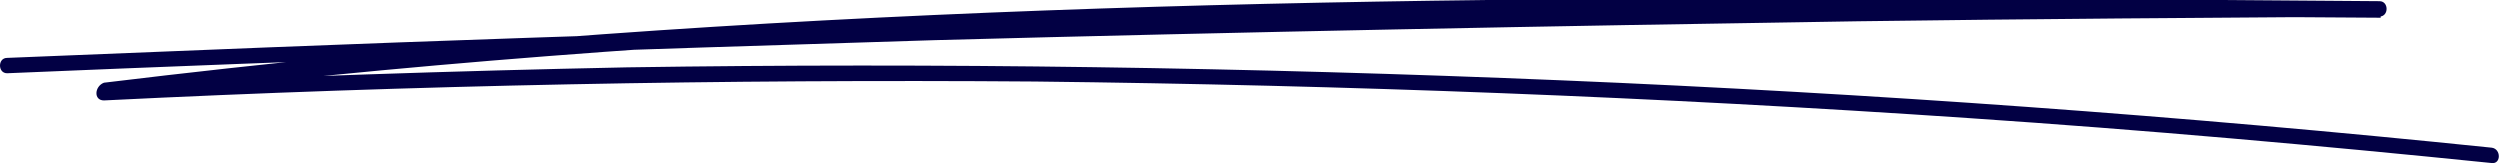
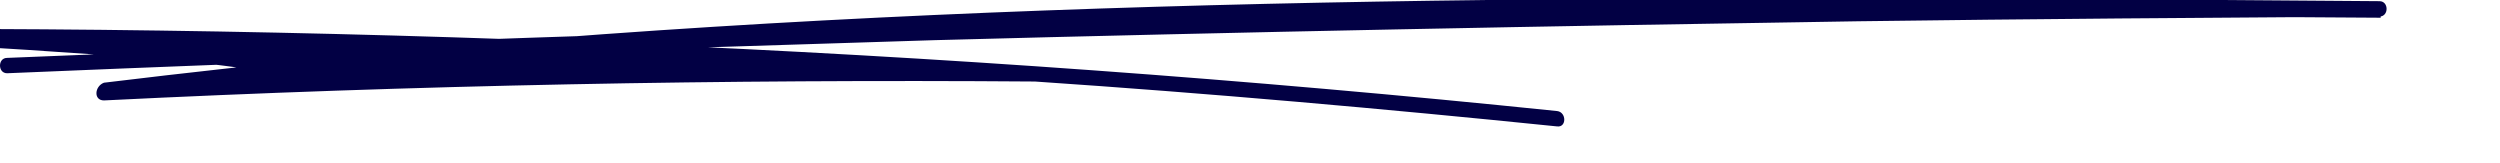
<svg xmlns="http://www.w3.org/2000/svg" version="1.1" id="Layer_1" x="0px" y="0px" viewBox="0 0 211.6 13.8" style="enable-background:new 0 0 211.6 13.8;" xml:space="preserve">
  <style type="text/css">
	.st0{fill:#020044;}
</style>
  <g>
    <g>
-       <path class="st0" d="M0.6,6.2c26.1-1.1,52.3-2,78.5-2.8c26.1-0.7,52.2-1.2,78.2-1.6c14.7-0.2,29.4-0.3,44.1-0.4    c0.8,0,0.8-1.3,0-1.3c-25.2-0.2-50.4-0.4-75.5-0.1c-25,0.3-50,1.1-74.9,2.9c-14.1,1-28.2,2.4-42.2,4.1C8,7.3,7.9,8.5,8.8,8.5    C35,7.2,61.3,6.7,87.6,6.9c26.4,0.3,52.7,1.3,79.1,3.1c14.8,1,29.5,2.3,44.2,3.8c0.8,0.1,0.8-1.2,0-1.3    c-26.2-2.7-52.4-4.6-78.7-5.7c-26.4-1.1-52.7-1.5-79.1-1.1C38.4,6,23.6,6.5,8.8,7.2c0,0.4,0,0.9,0,1.3c25-3.1,50.1-4.9,75.2-6    c25-1,50-1.3,75-1.2c14.2,0,28.3,0.1,42.5,0.2c0-0.4,0-0.9,0-1.3c-26.2,0.1-52.3,0.4-78.5,0.9C96.9,1.6,70.8,2.3,44.7,3.2    C30,3.7,15.3,4.3,0.6,4.9C-0.2,4.9-0.2,6.2,0.6,6.2L0.6,6.2z" />
+       <path class="st0" d="M0.6,6.2c26.1-1.1,52.3-2,78.5-2.8c26.1-0.7,52.2-1.2,78.2-1.6c14.7-0.2,29.4-0.3,44.1-0.4    c0.8,0,0.8-1.3,0-1.3c-25.2-0.2-50.4-0.4-75.5-0.1c-25,0.3-50,1.1-74.9,2.9c-14.1,1-28.2,2.4-42.2,4.1C8,7.3,7.9,8.5,8.8,8.5    C35,7.2,61.3,6.7,87.6,6.9c14.8,1,29.5,2.3,44.2,3.8c0.8,0.1,0.8-1.2,0-1.3    c-26.2-2.7-52.4-4.6-78.7-5.7c-26.4-1.1-52.7-1.5-79.1-1.1C38.4,6,23.6,6.5,8.8,7.2c0,0.4,0,0.9,0,1.3c25-3.1,50.1-4.9,75.2-6    c25-1,50-1.3,75-1.2c14.2,0,28.3,0.1,42.5,0.2c0-0.4,0-0.9,0-1.3c-26.2,0.1-52.3,0.4-78.5,0.9C96.9,1.6,70.8,2.3,44.7,3.2    C30,3.7,15.3,4.3,0.6,4.9C-0.2,4.9-0.2,6.2,0.6,6.2L0.6,6.2z" />
    </g>
  </g>
</svg>